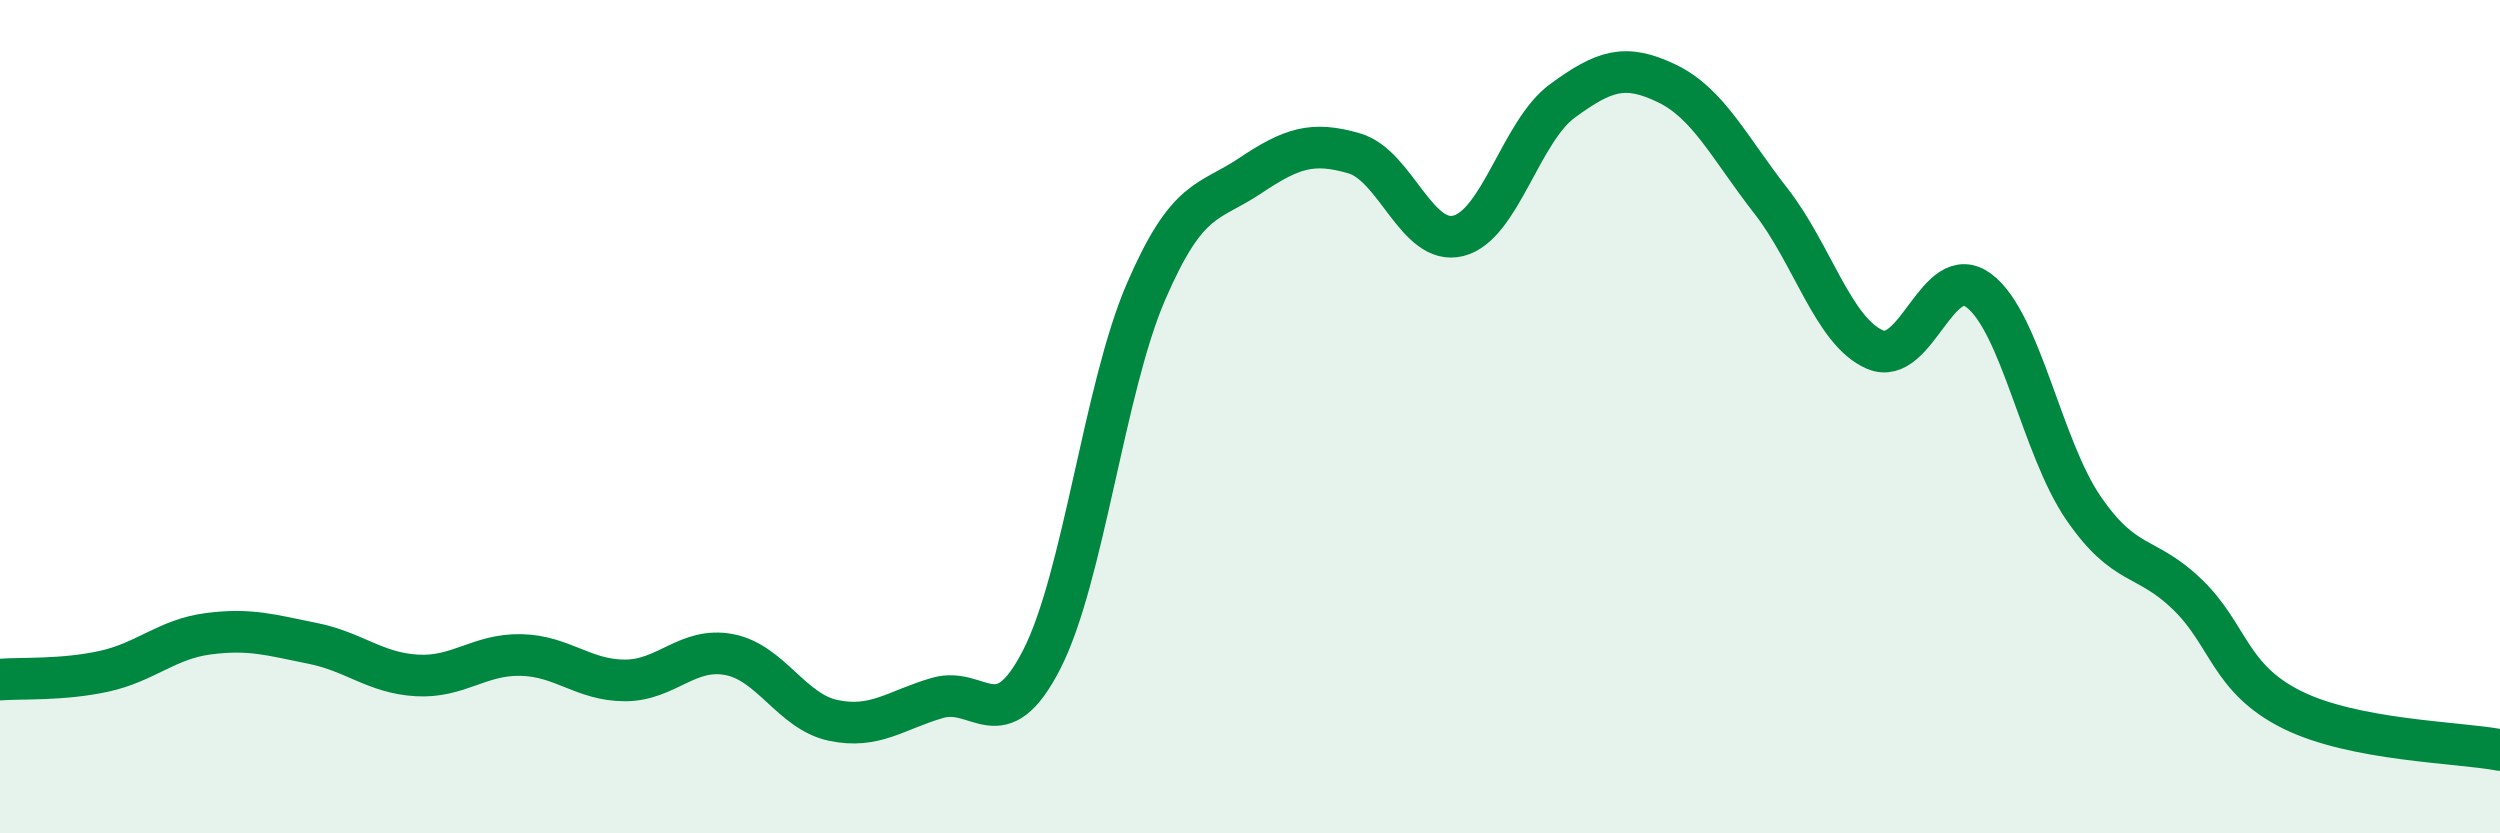
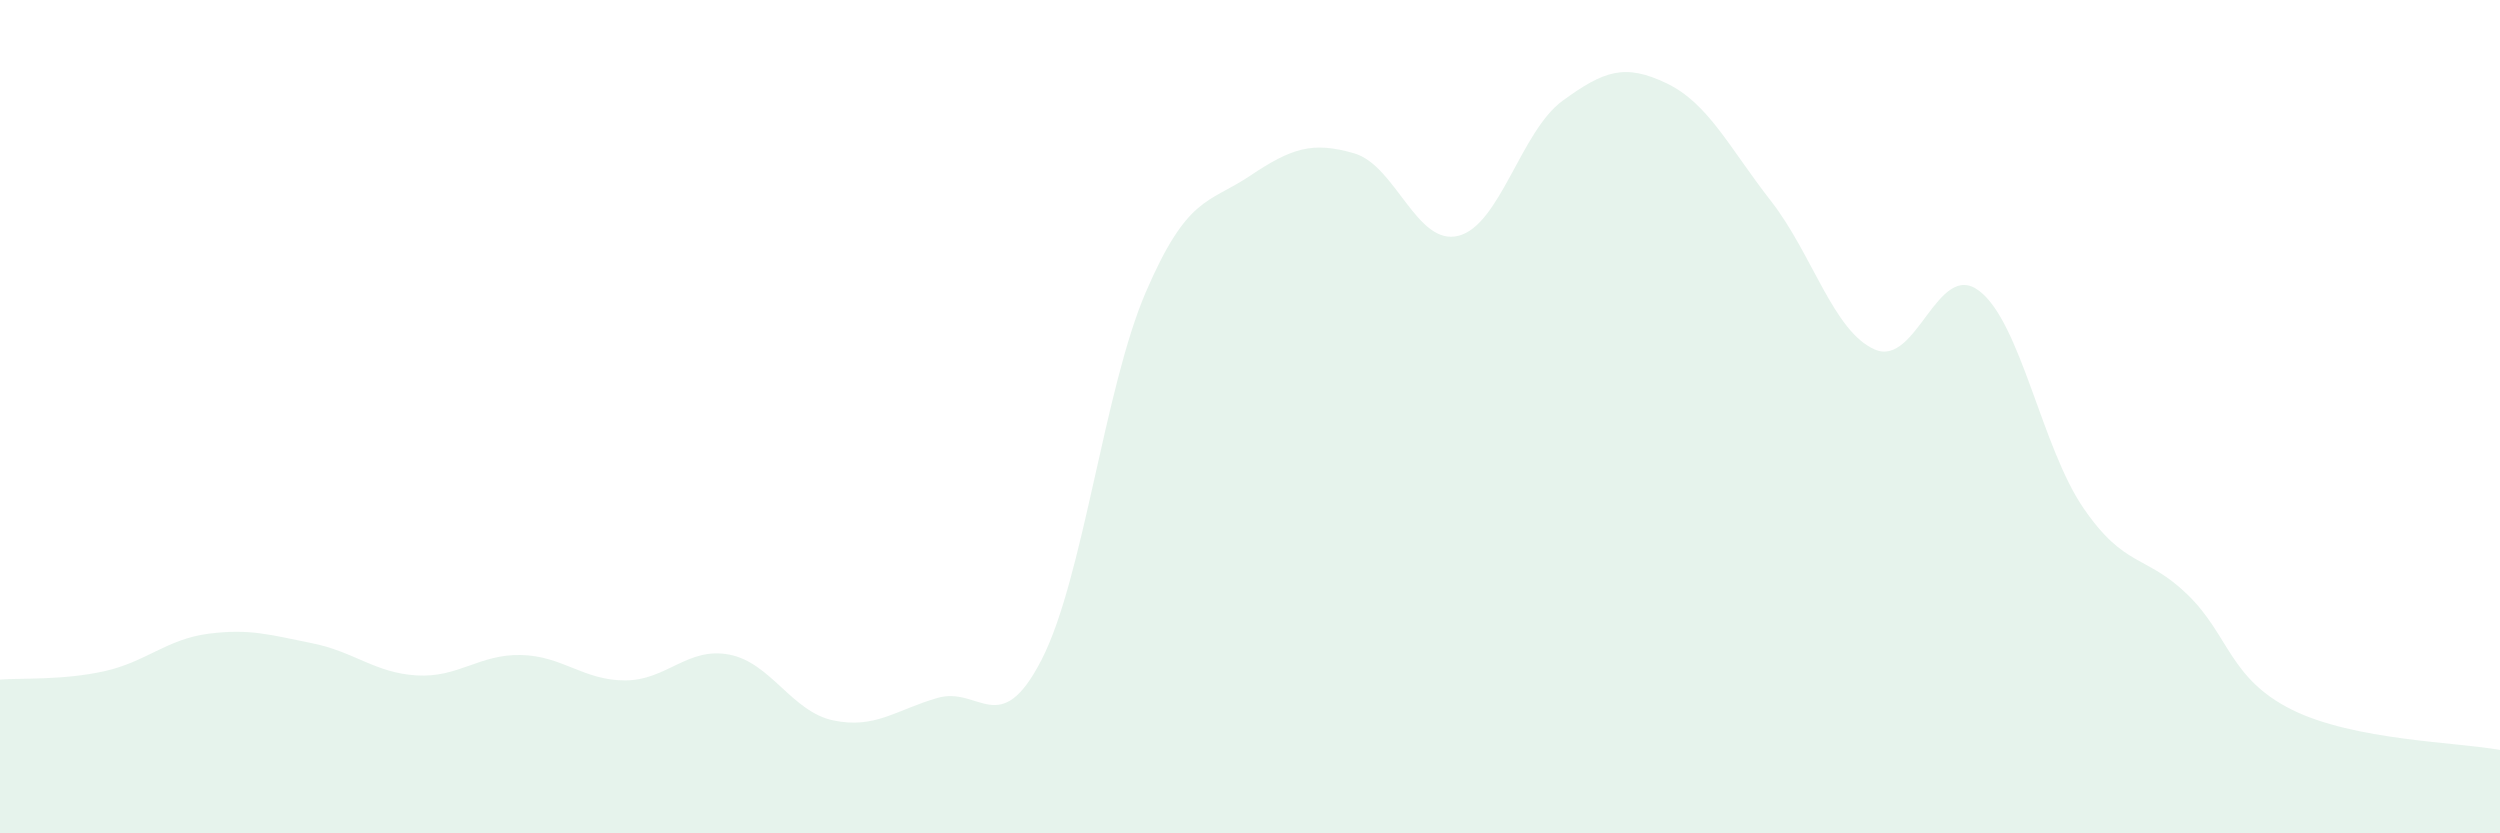
<svg xmlns="http://www.w3.org/2000/svg" width="60" height="20" viewBox="0 0 60 20">
  <path d="M 0,16.31 C 0.5,16.27 1.5,16.33 2.5,16.11 C 3.5,15.89 4,15.34 5,15.21 C 6,15.08 6.5,15.24 7.5,15.44 C 8.5,15.64 9,16.15 10,16.21 C 11,16.27 11.5,15.7 12.5,15.72 C 13.5,15.74 14,16.33 15,16.33 C 16,16.33 16.5,15.52 17.5,15.71 C 18.5,15.9 19,17.08 20,17.29 C 21,17.5 21.5,17.04 22.5,16.75 C 23.5,16.46 24,17.78 25,15.83 C 26,13.88 26.5,9.33 27.5,7.01 C 28.5,4.69 29,4.89 30,4.22 C 31,3.55 31.5,3.39 32.5,3.68 C 33.5,3.97 34,5.91 35,5.66 C 36,5.41 36.5,3.15 37.5,2.42 C 38.5,1.69 39,1.52 40,2 C 41,2.48 41.5,3.54 42.5,4.82 C 43.5,6.1 44,7.96 45,8.39 C 46,8.82 46.5,6.22 47.5,6.98 C 48.5,7.74 49,10.73 50,12.19 C 51,13.65 51.5,13.3 52.5,14.27 C 53.5,15.24 53.5,16.28 55,17.03 C 56.5,17.78 59,17.81 60,18L60 20L0 20Z" fill="#008740" opacity="0.1" stroke-linecap="round" stroke-linejoin="round" />
-   <path d="M 0,16.31 C 0.5,16.27 1.5,16.33 2.5,16.11 C 3.5,15.89 4,15.34 5,15.21 C 6,15.08 6.5,15.24 7.5,15.44 C 8.5,15.64 9,16.15 10,16.21 C 11,16.27 11.5,15.7 12.5,15.72 C 13.5,15.74 14,16.33 15,16.33 C 16,16.33 16.5,15.52 17.5,15.71 C 18.5,15.9 19,17.08 20,17.29 C 21,17.5 21.5,17.04 22.5,16.75 C 23.5,16.46 24,17.78 25,15.83 C 26,13.88 26.5,9.33 27.5,7.01 C 28.5,4.69 29,4.89 30,4.22 C 31,3.55 31.5,3.39 32.5,3.68 C 33.5,3.97 34,5.91 35,5.66 C 36,5.41 36.5,3.15 37.5,2.42 C 38.5,1.69 39,1.52 40,2 C 41,2.48 41.5,3.54 42.5,4.82 C 43.5,6.1 44,7.96 45,8.39 C 46,8.82 46.5,6.22 47.5,6.98 C 48.5,7.74 49,10.73 50,12.19 C 51,13.65 51.5,13.3 52.5,14.27 C 53.5,15.24 53.5,16.28 55,17.03 C 56.5,17.78 59,17.81 60,18" stroke="#008740" stroke-width="1" fill="none" stroke-linecap="round" stroke-linejoin="round" />
</svg>